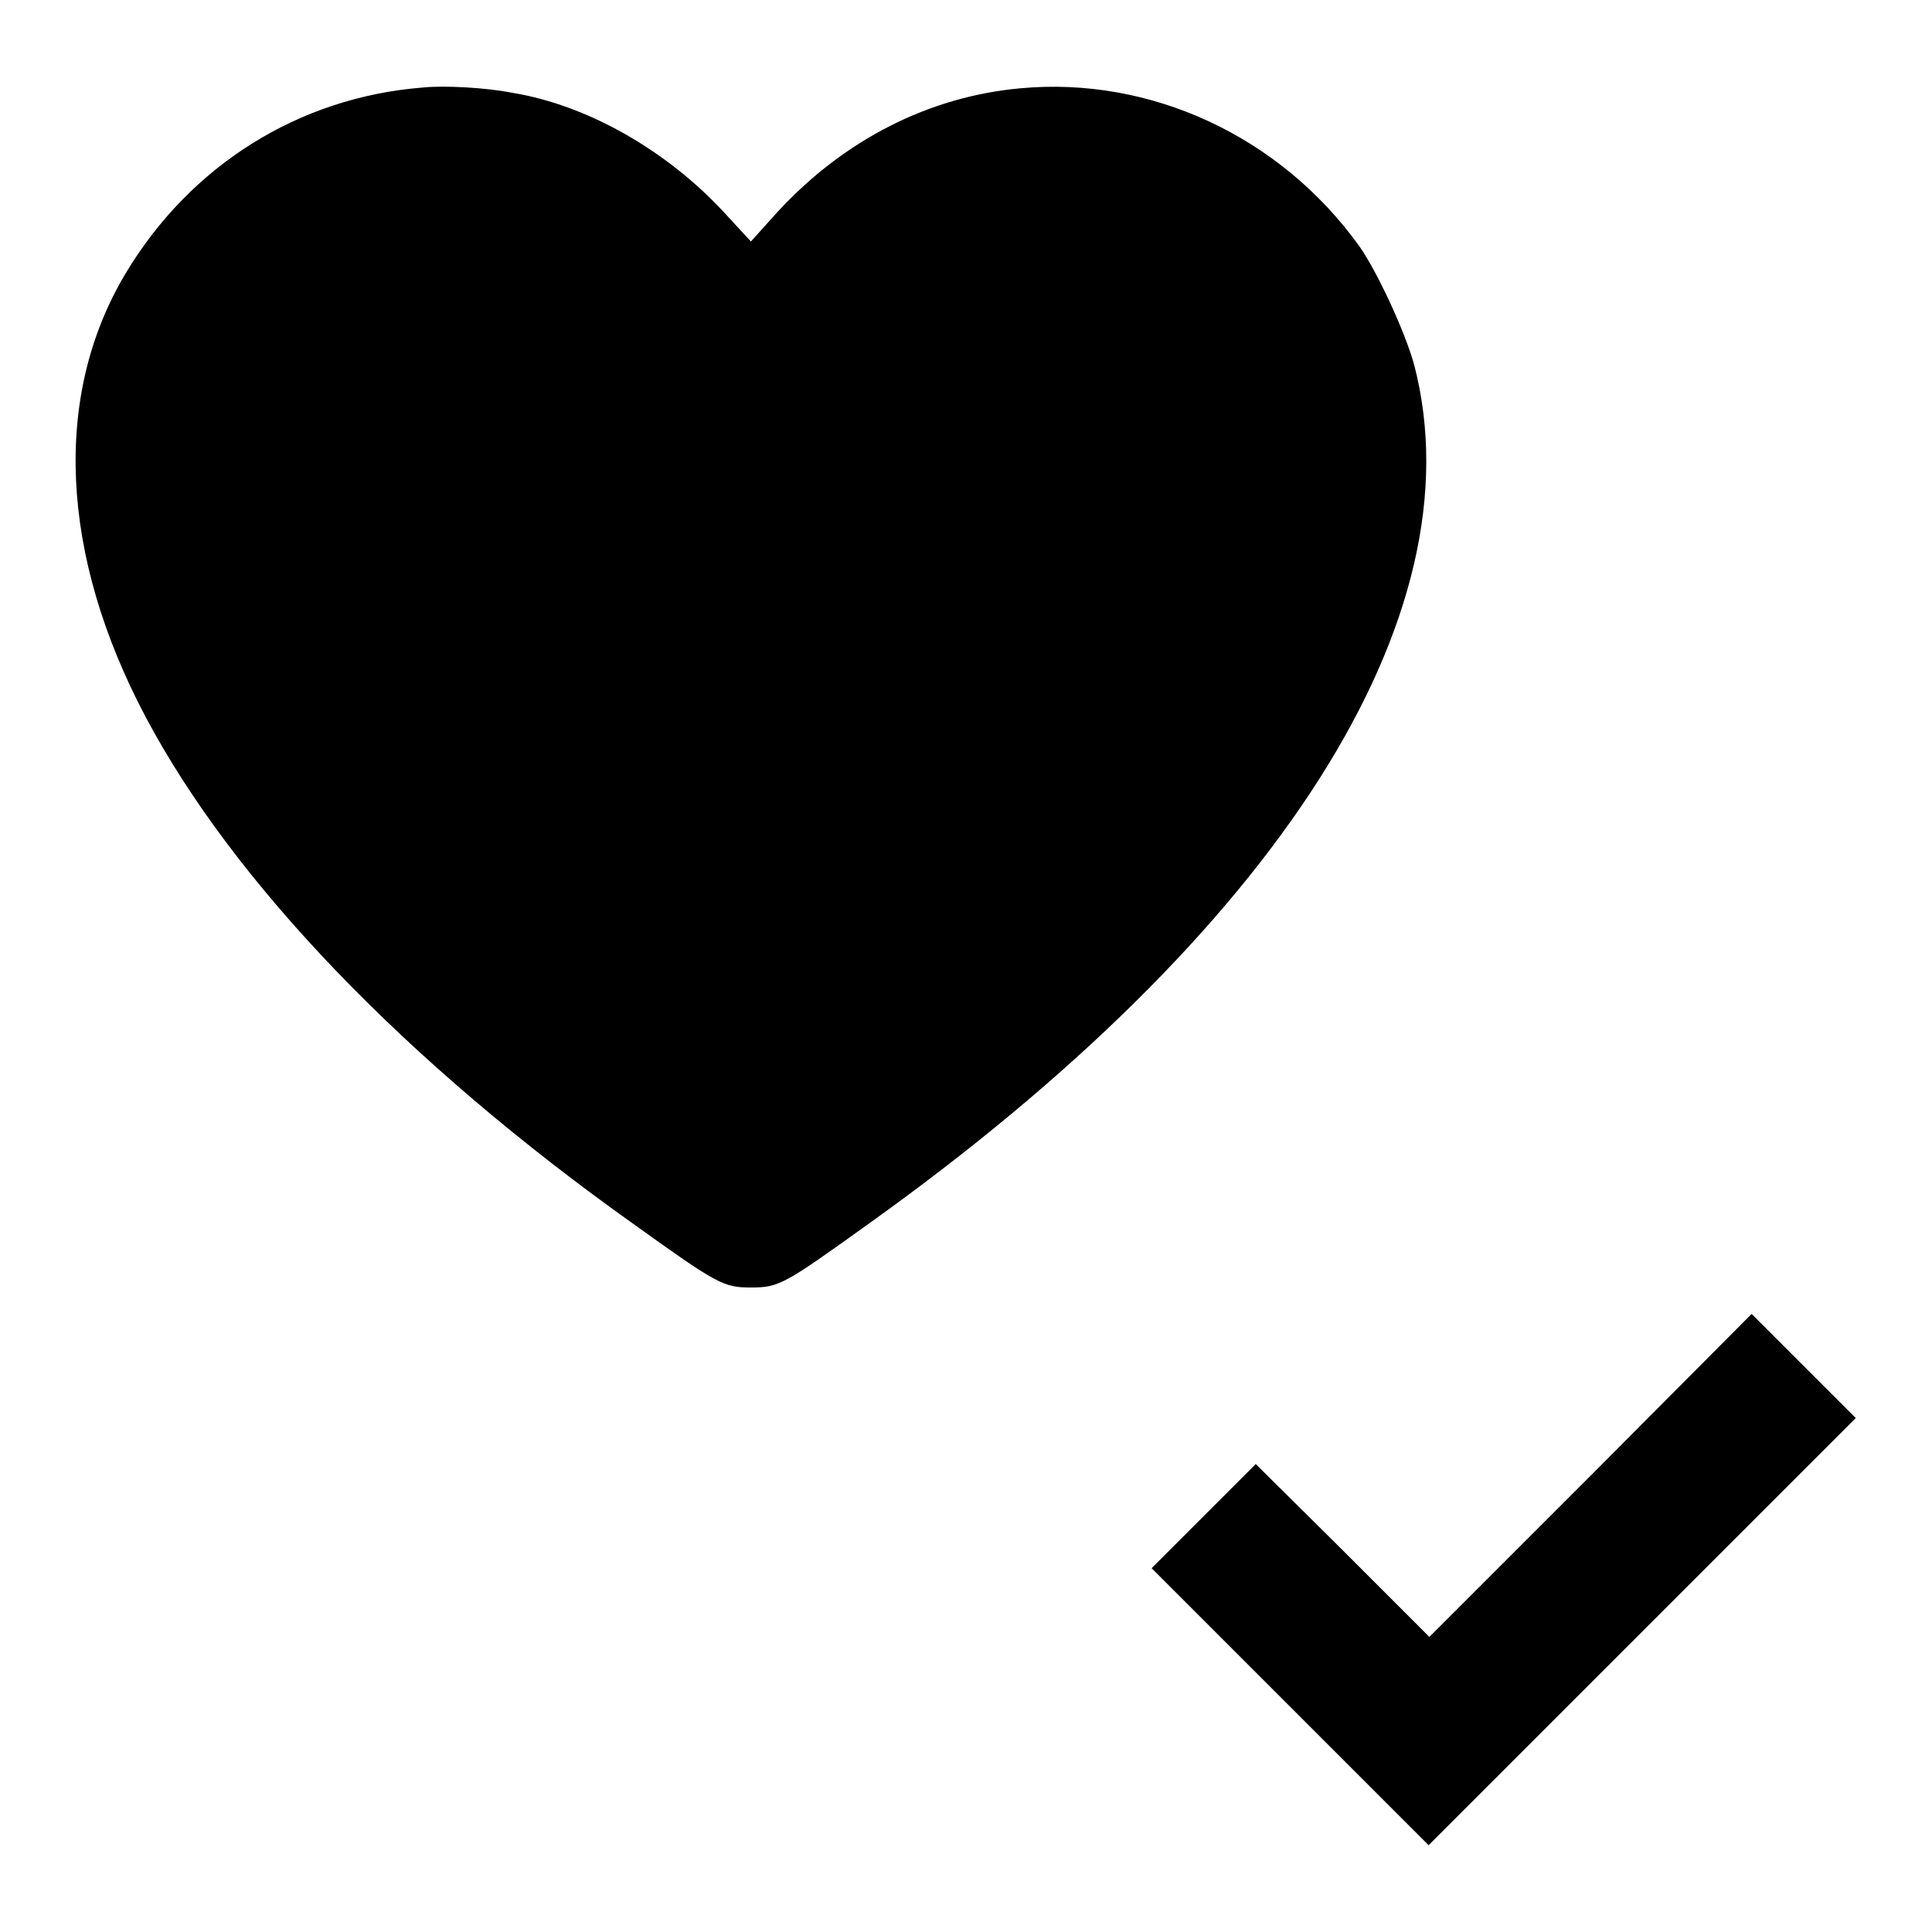
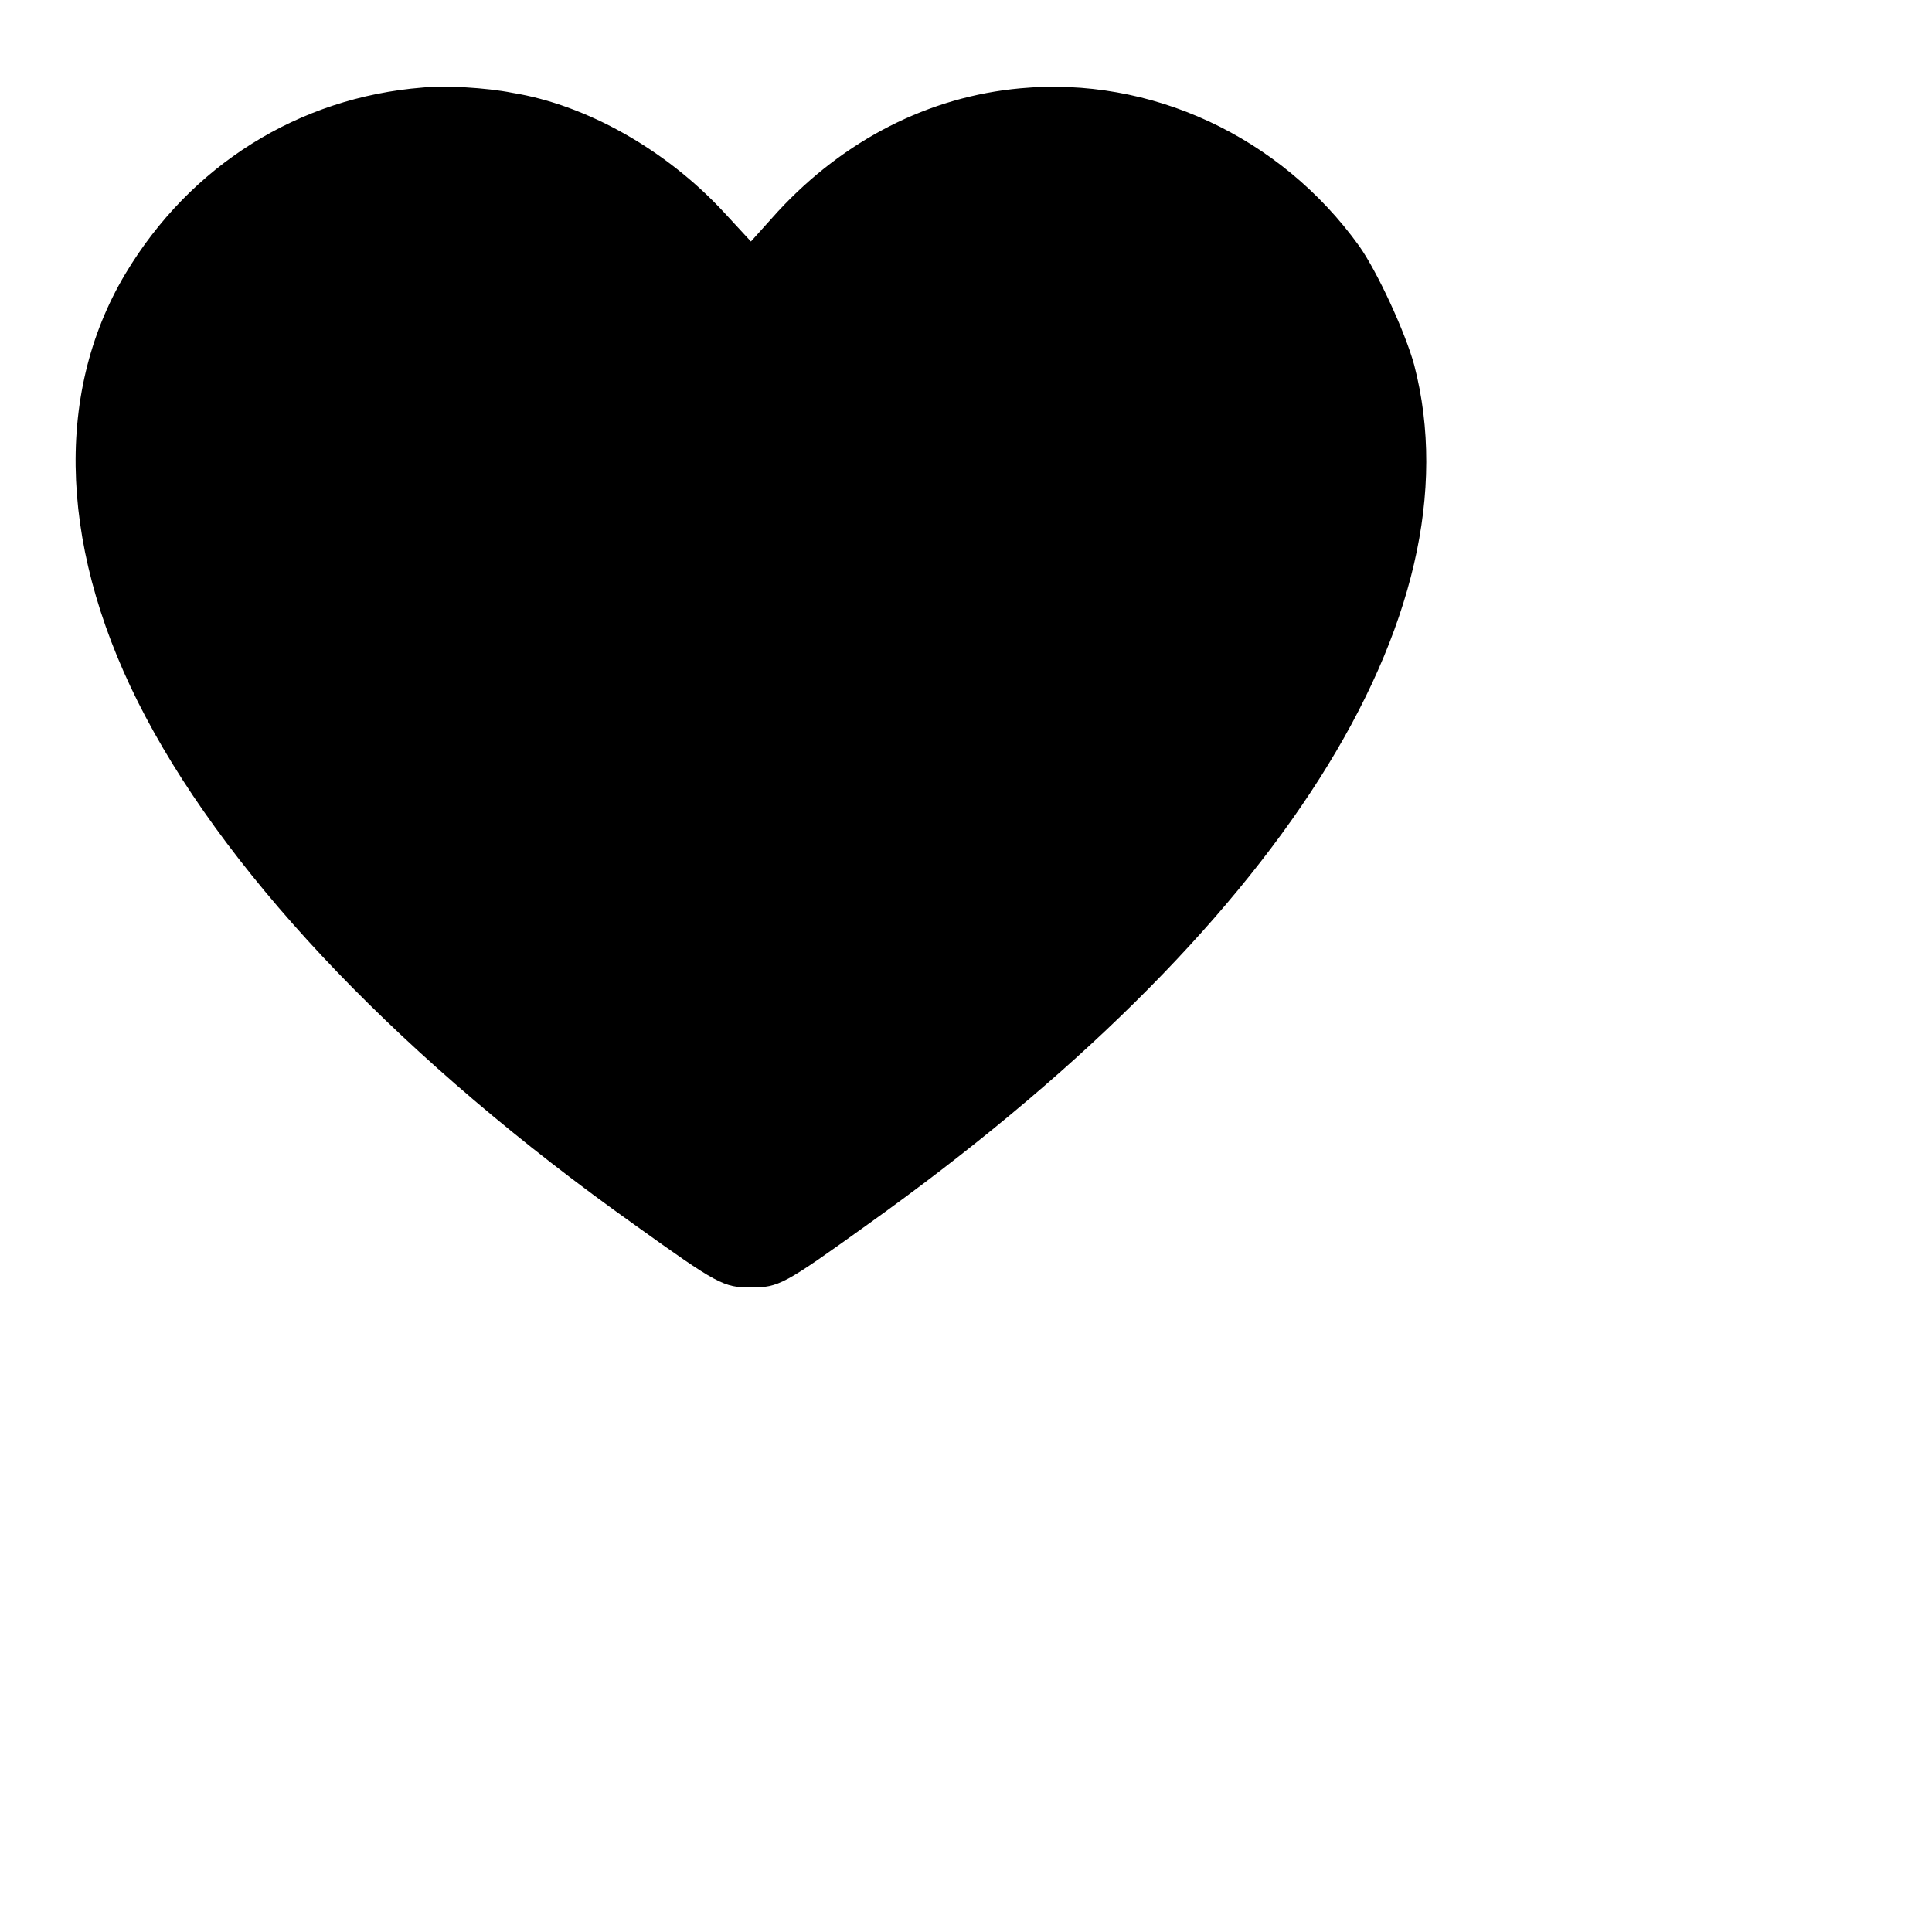
<svg xmlns="http://www.w3.org/2000/svg" version="1.1" x="0px" y="0px" viewBox="0 0 256 256" enable-background="new 0 0 256 256" xml:space="preserve">
  <g>
    <g>
      <g>
        <path fill="#000000" d="M56,11.6c-16.4,1.3-30.8,10.3-39.4,24.7c-9.6,16.1-8.7,37.2,2.7,58.7c11.6,21.9,34.4,45.7,64.8,67.3c11,7.9,11.8,8.3,15.4,8.3c3.7,0,4.4-0.4,15.4-8.3c54.5-38.9,81.1-80.7,72.5-113.9c-1.2-4.4-4.9-12.4-7.3-15.8c-10.5-14.6-27.7-22.5-44.9-20.9c-12.1,1.1-23.3,6.8-32.1,16.3L99.5,32l-3.6-3.9c-7.7-8.3-18.2-14.2-28-15.8C64.4,11.6,58.8,11.3,56,11.6z" />
-         <path fill="#000000" d="M210.8,195.5l-21.4,21.4l-11.5-11.5L166.4,194l-6.9,6.9l-6.9,6.9l18.4,18.4l18.3,18.3l28.3-28.3l28.3-28.3l-6.9-6.9l-6.9-6.9L210.8,195.5z" />
      </g>
    </g>
  </g>
</svg>